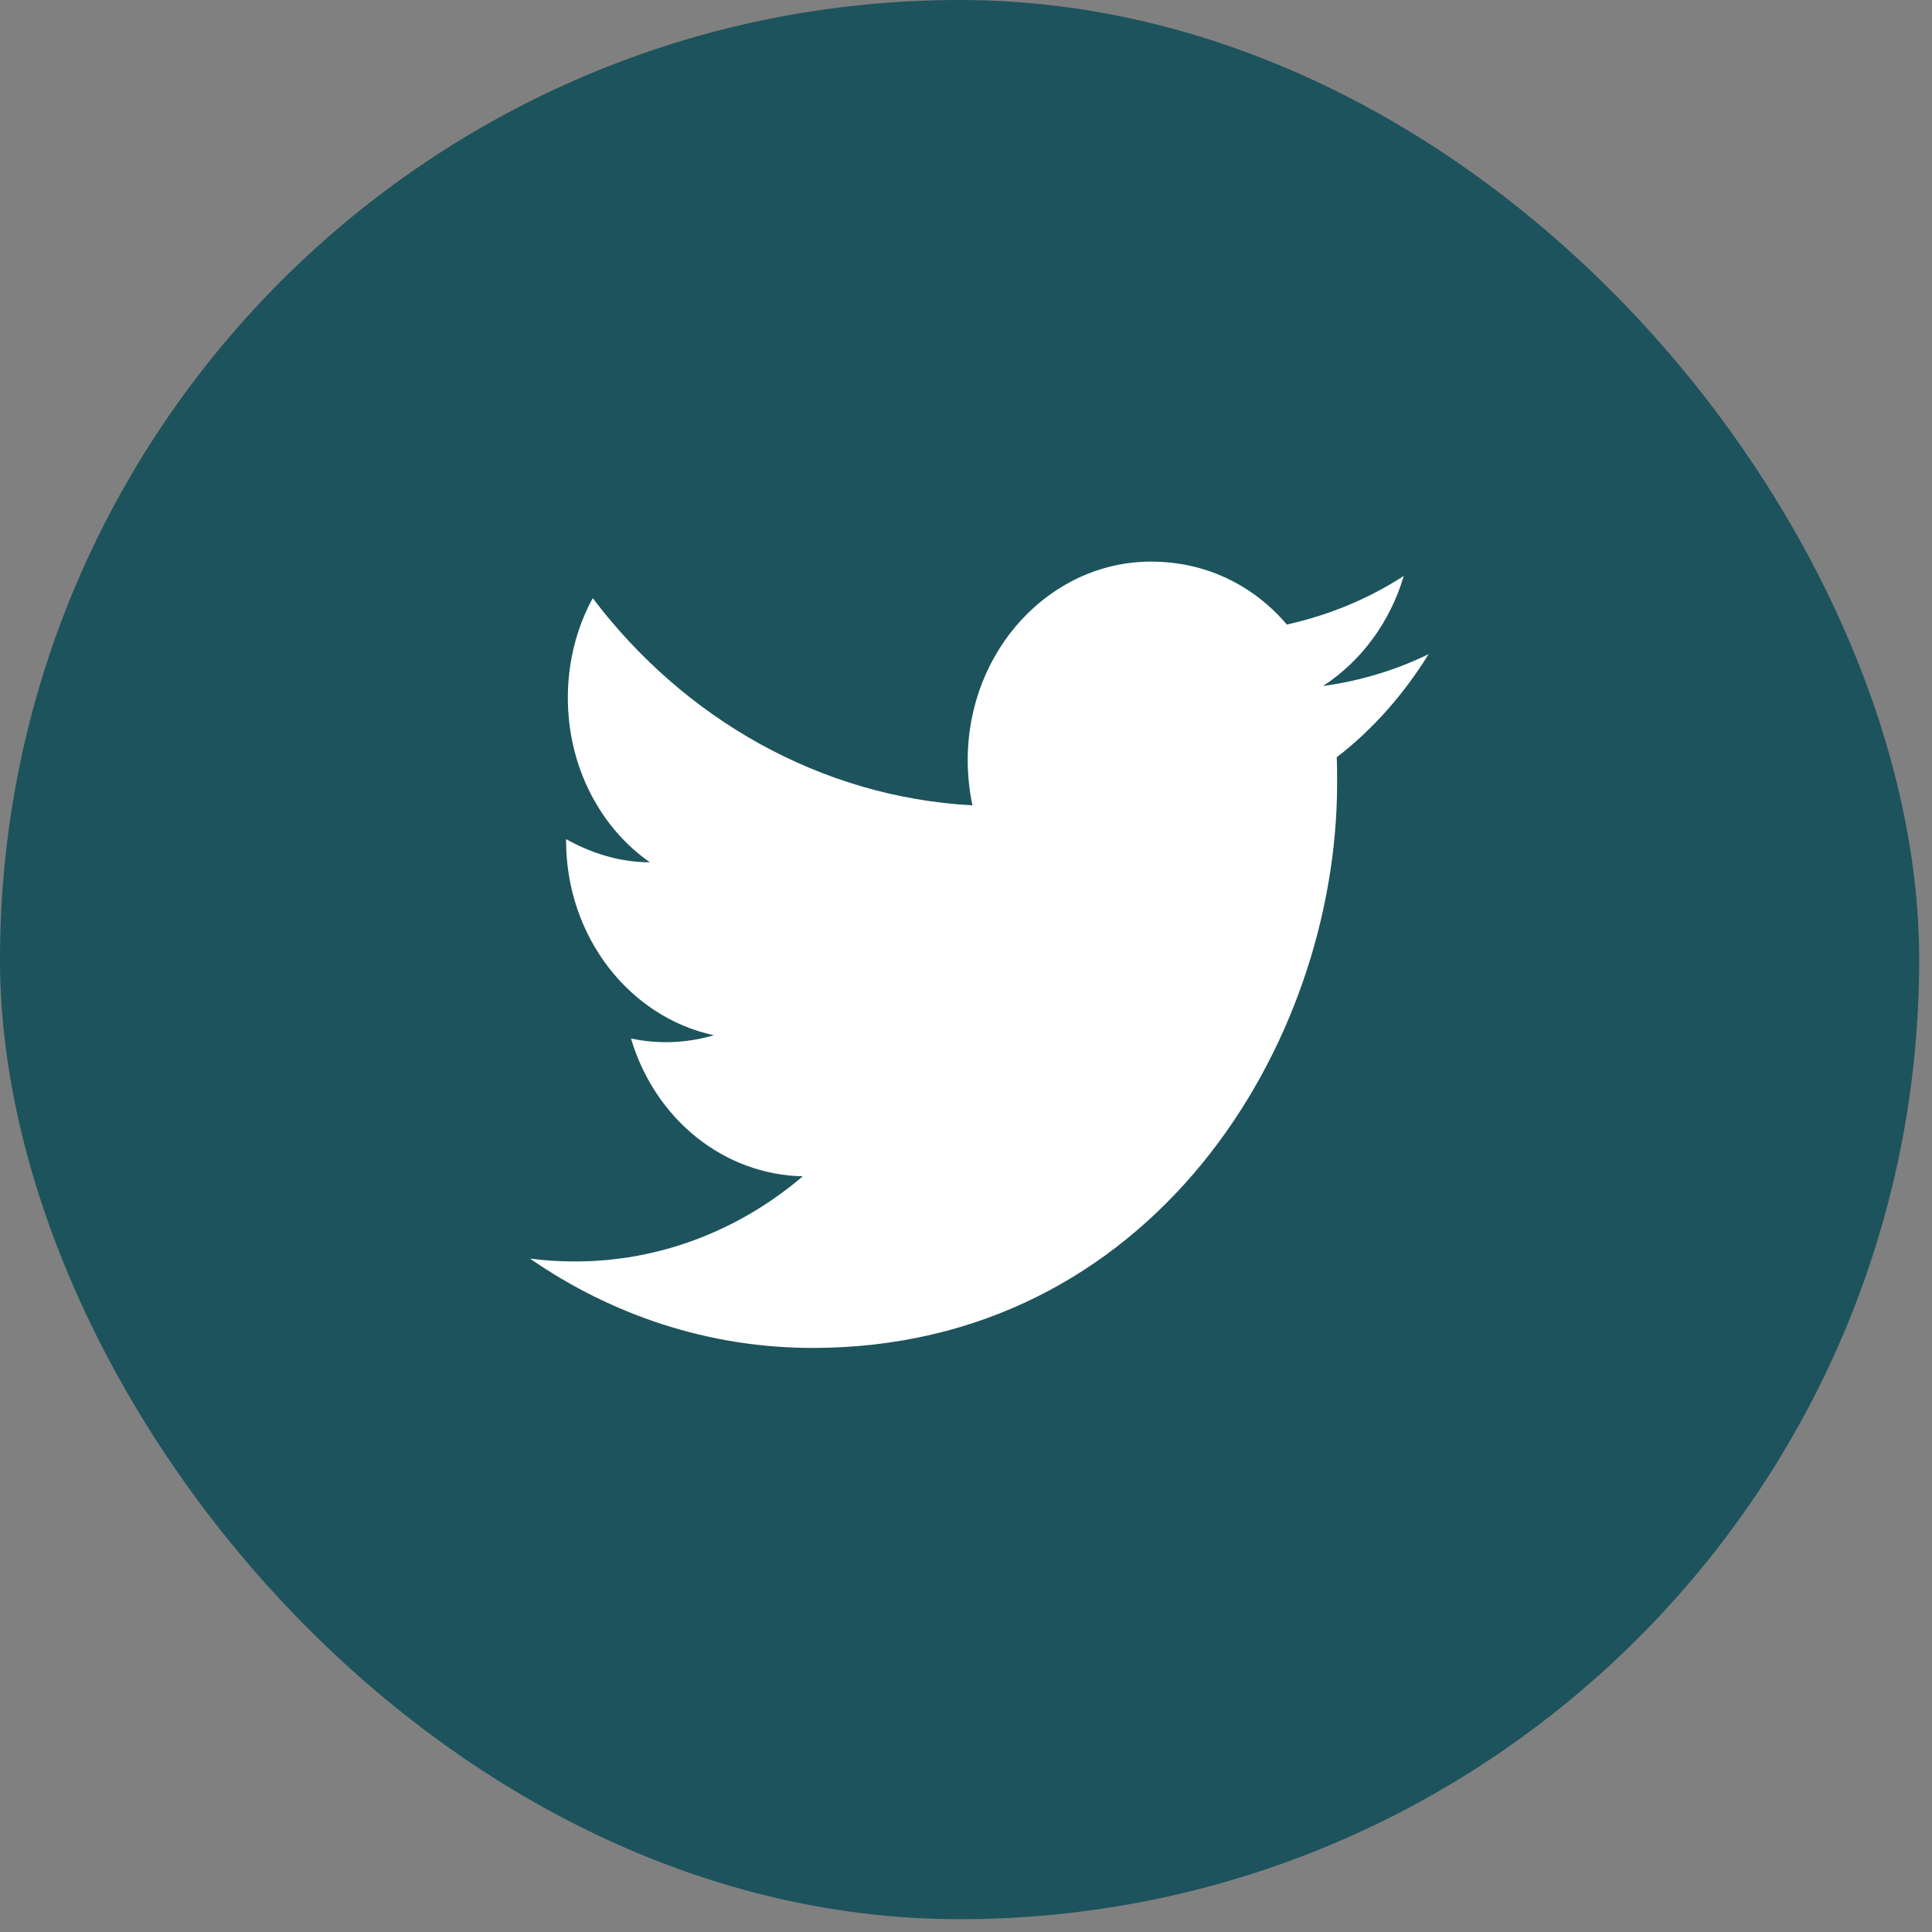
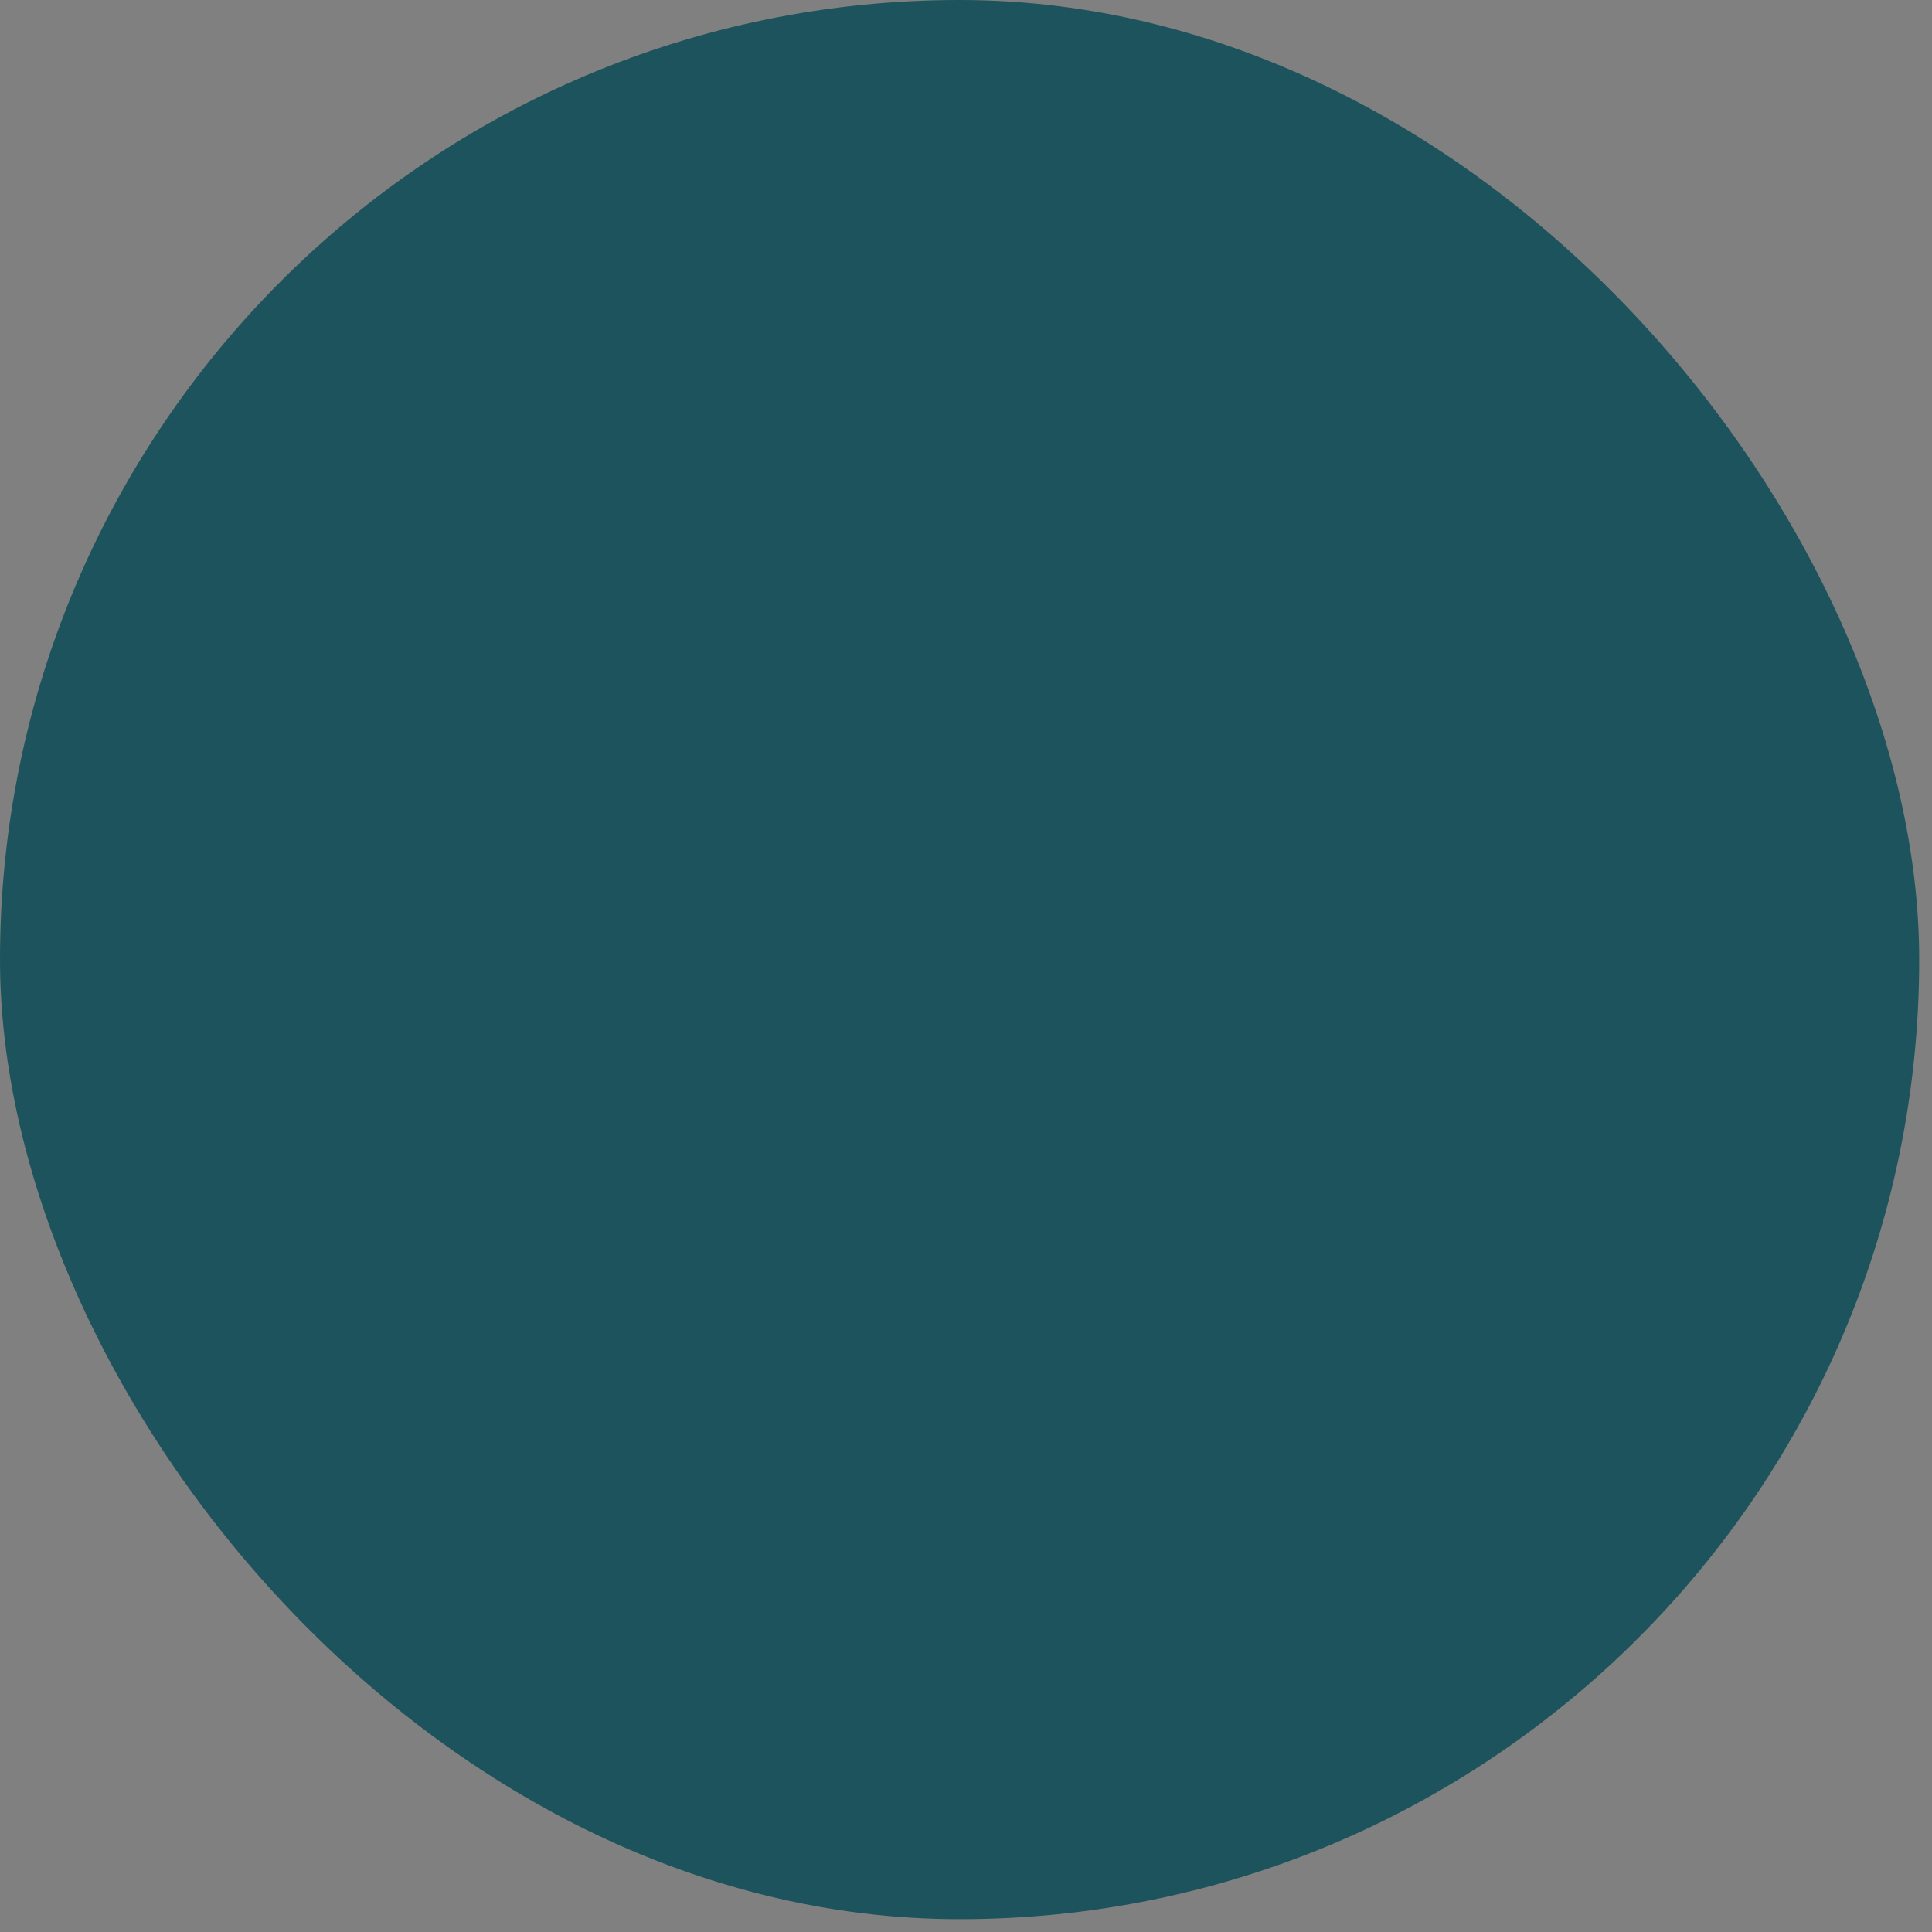
<svg xmlns="http://www.w3.org/2000/svg" width="35" height="35" viewBox="0 0 35 35" fill="none">
  <rect x="0" y="0" width="35" height="35" fill="#808080" stroke="none" />
  <rect width="34.768" height="34.768" rx="17.384" fill="#1D535C" />
-   <path d="M25.881 11.85C25.282 12.143 24.636 12.336 23.967 12.428C24.651 11.984 25.181 11.28 25.43 10.434C24.784 10.853 24.068 11.146 23.313 11.314C22.698 10.593 21.834 10.174 20.854 10.174C19.025 10.174 17.531 11.783 17.531 13.769C17.531 14.054 17.562 14.33 17.617 14.59C14.847 14.439 12.38 13.006 10.738 10.836C10.45 11.364 10.287 11.984 10.287 12.638C10.287 13.886 10.87 14.992 11.773 15.621C11.22 15.621 10.707 15.453 10.255 15.202V15.227C10.255 16.97 11.407 18.428 12.932 18.754C12.443 18.899 11.929 18.919 11.431 18.813C11.642 19.527 12.056 20.152 12.614 20.6C13.172 21.048 13.847 21.296 14.543 21.31C13.363 22.316 11.9 22.86 10.396 22.852C10.131 22.852 9.866 22.835 9.602 22.801C11.08 23.824 12.839 24.419 14.722 24.419C20.854 24.419 24.223 18.939 24.223 14.188C24.223 14.029 24.223 13.878 24.216 13.719C24.869 13.216 25.43 12.579 25.881 11.85Z" fill="white" />
</svg>